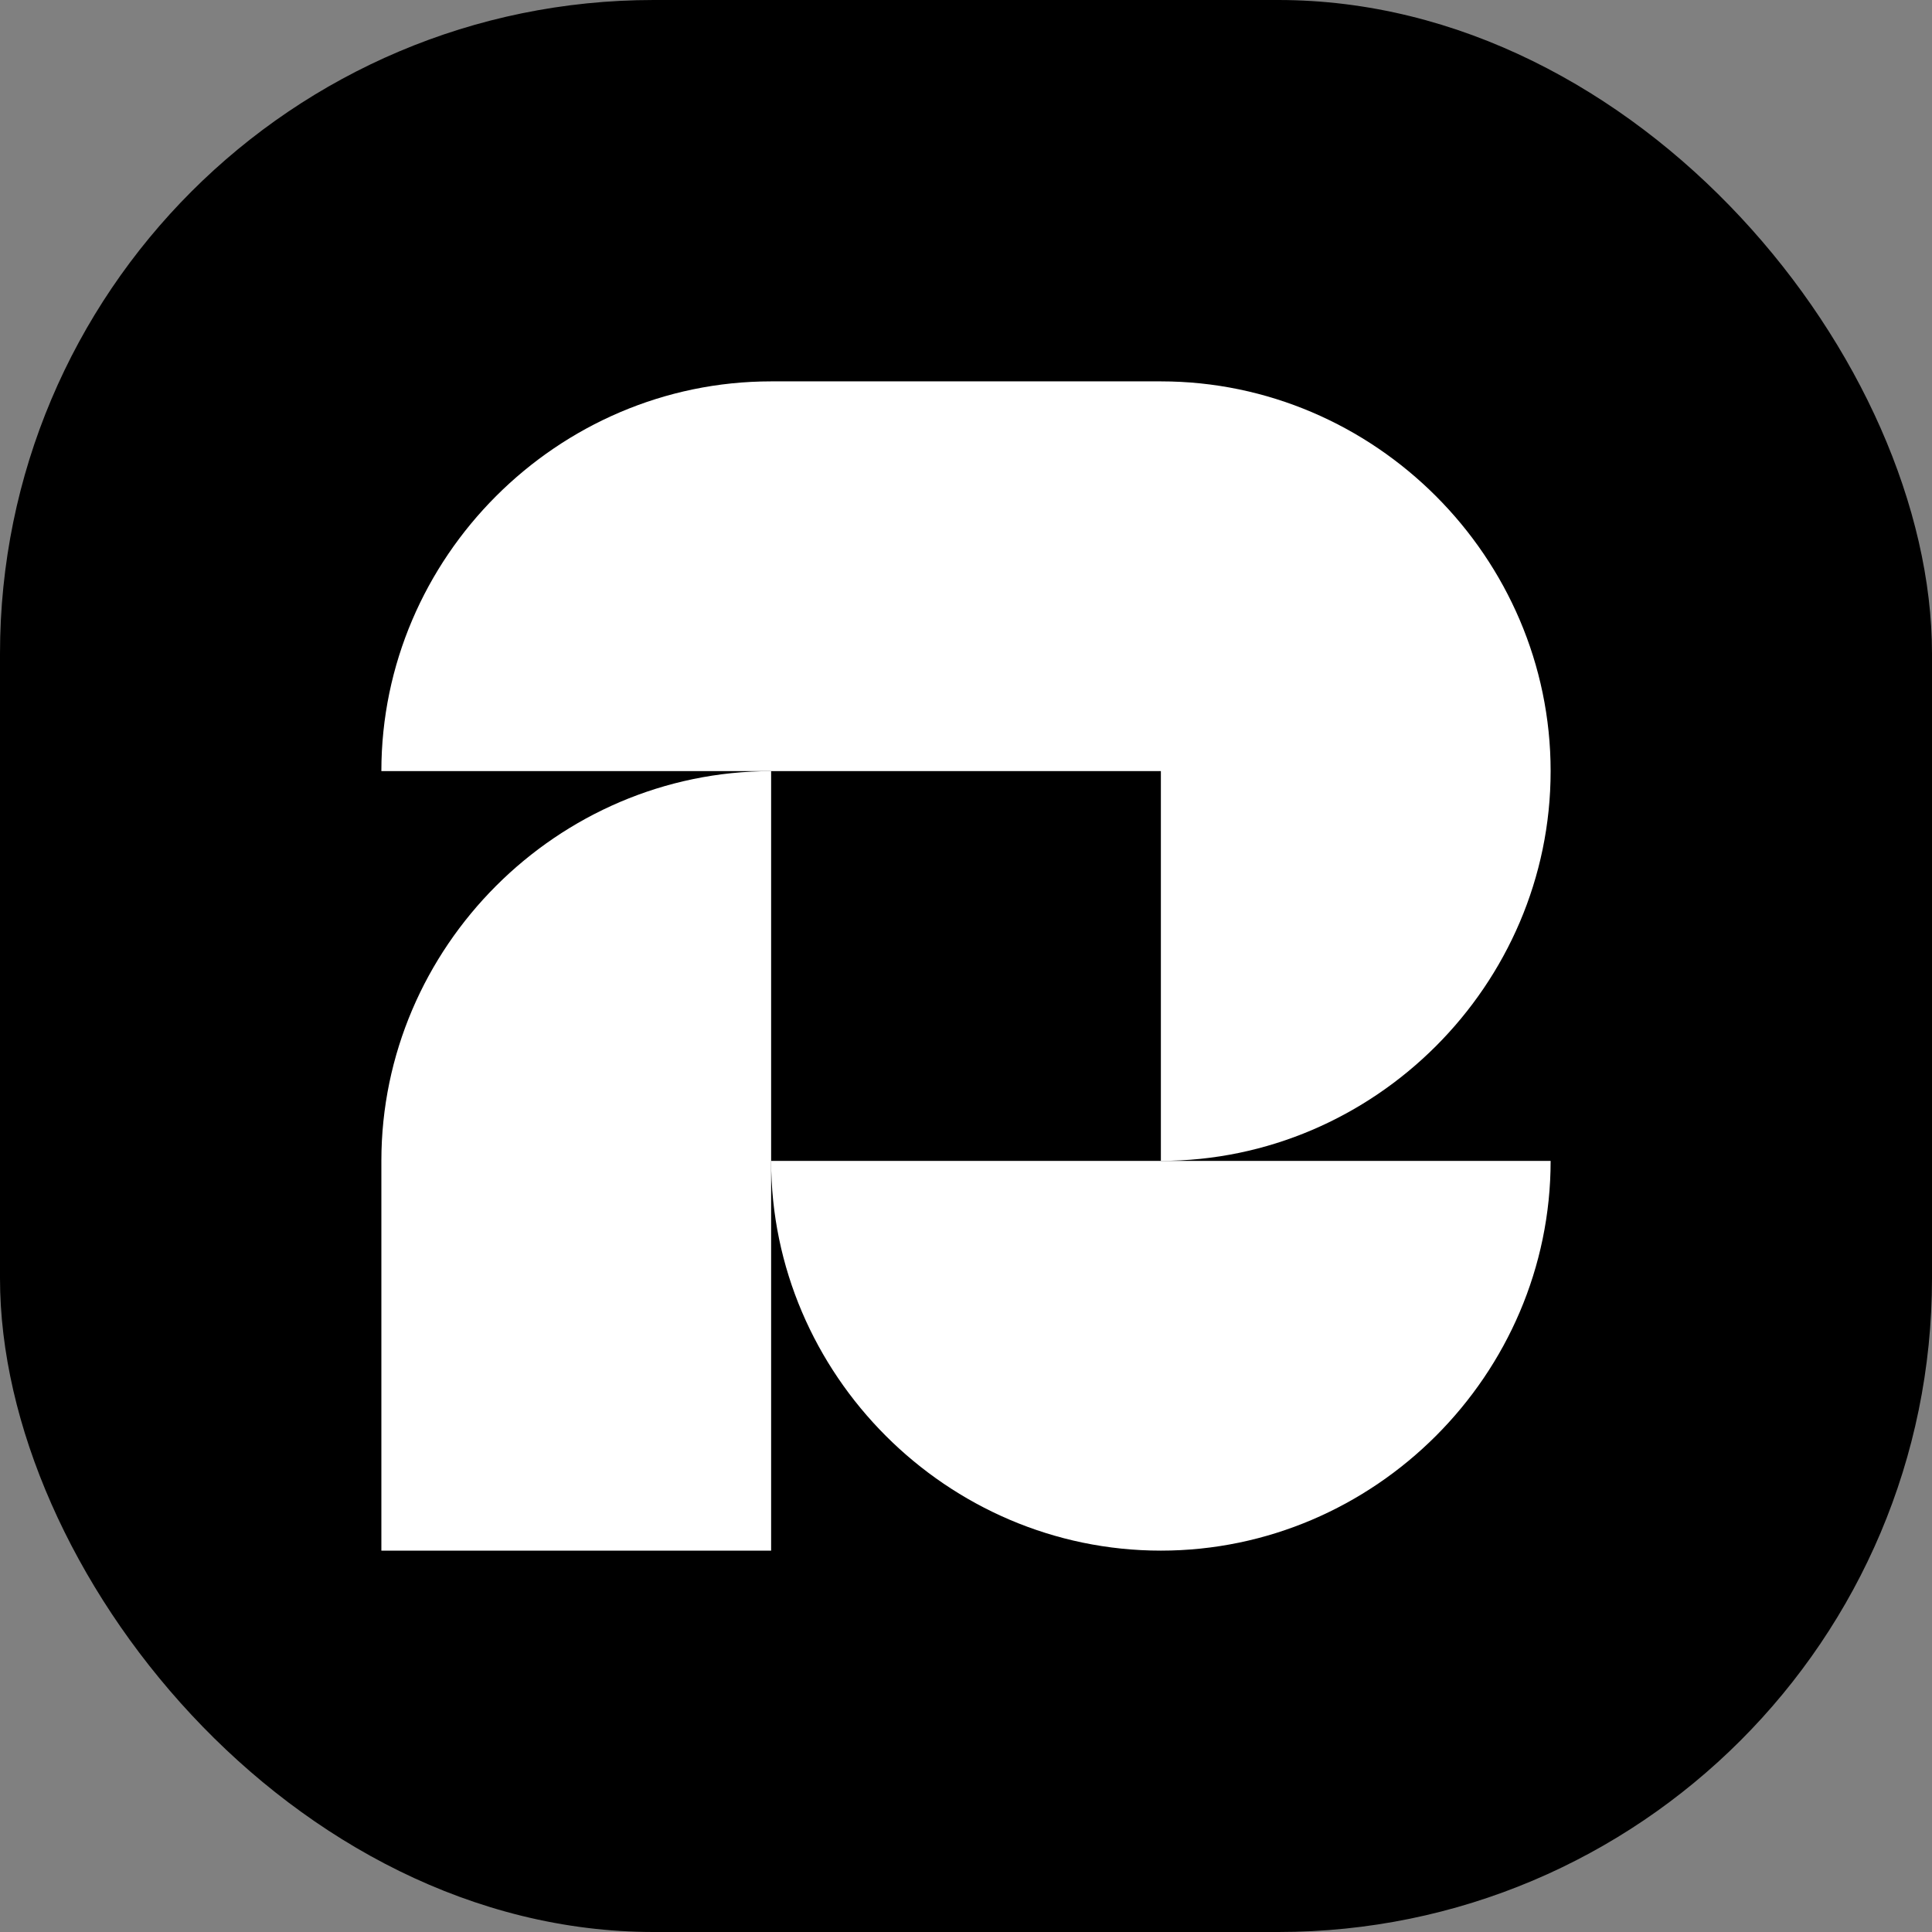
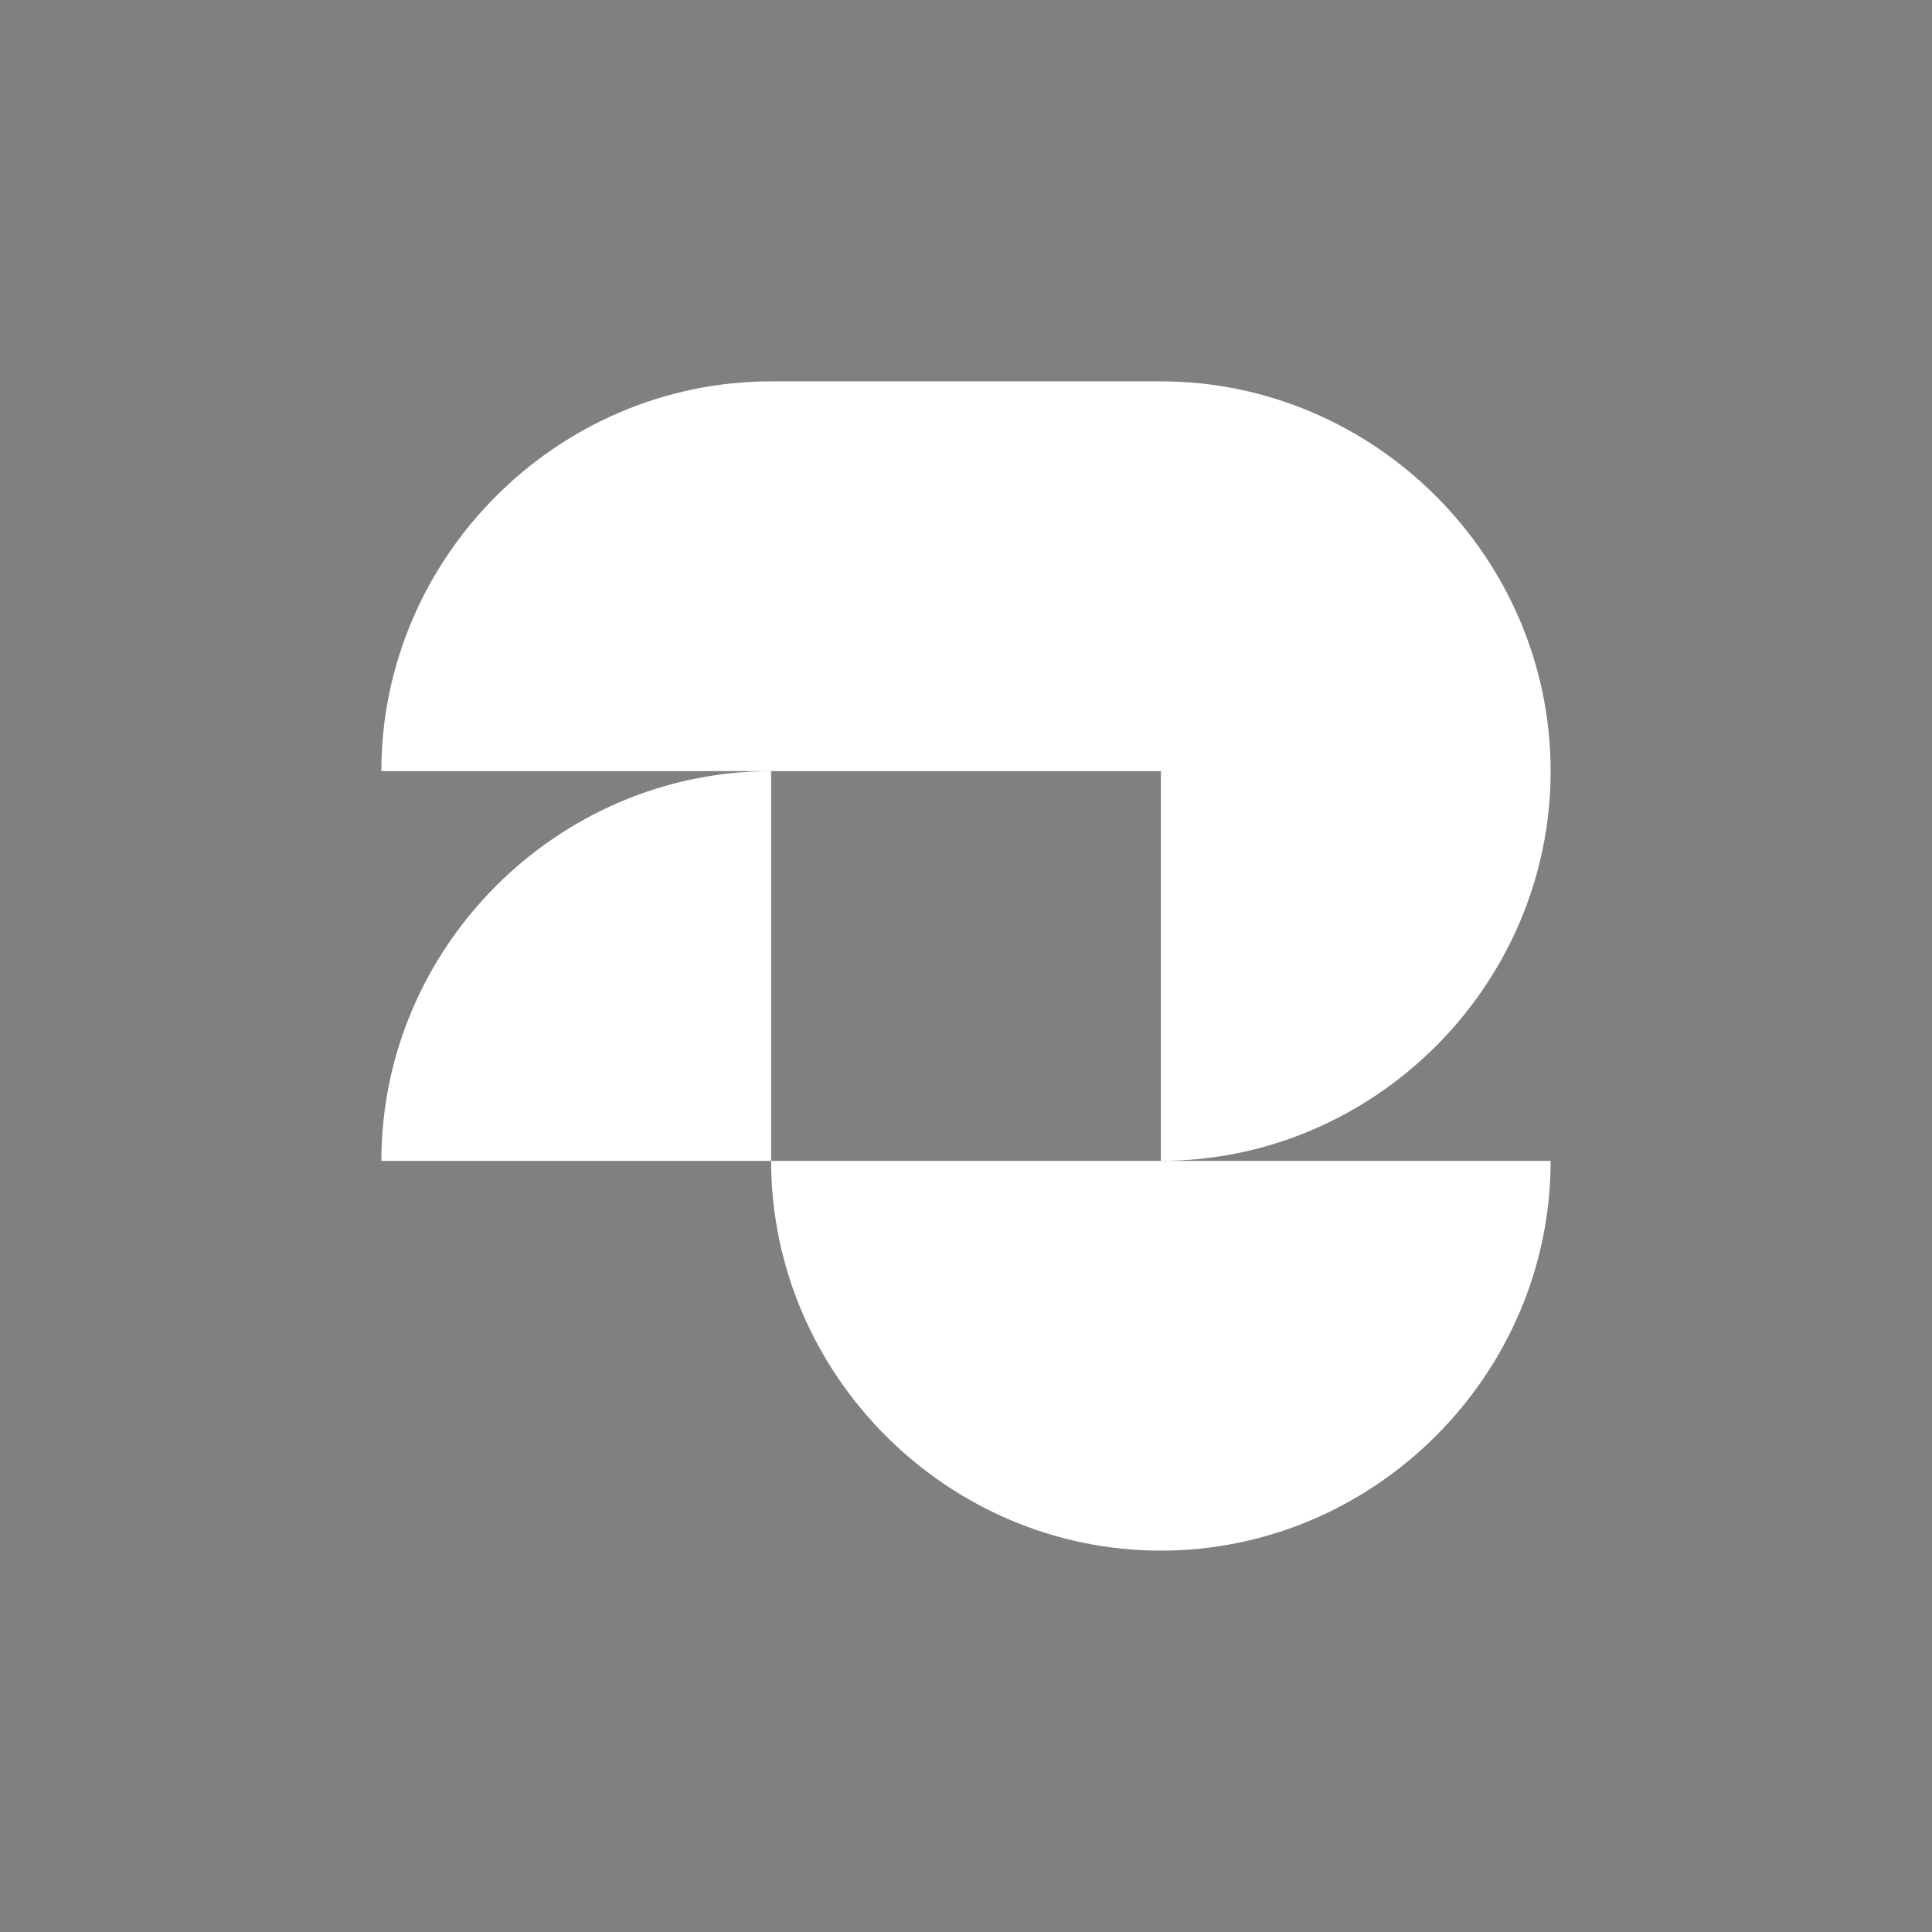
<svg xmlns="http://www.w3.org/2000/svg" viewBox="0 0 46.1 46.1">
  <rect x="0" y="0" width="46.1" height="46.1" fill="#808080" stroke="none" />
  <defs>
    <style>      .cls-1 {        fill: #fff;      }    </style>
  </defs>
  <g>
    <g id="Layer_1">
-       <rect width="46.1" height="46.1" rx="15.6" ry="15.6" />
      <g>
        <path class="cls-1" d="M18.4,27.7c0,5.1,4.2,9.3,9.3,9.3s9.3-4.2,9.3-9.3h-18.6Z" />
        <path class="cls-1" d="M37,18.4c0-5.1-4.2-9.3-9.3-9.3h-9.3c-5.1,0-9.3,4.2-9.3,9.3h18.6v9.3c5.1,0,9.3-4.2,9.3-9.3Z" />
      </g>
-       <path class="cls-1" d="M18.4,18.4c-5.1,0-9.3,4.2-9.3,9.3v9.3h9.3v-18.6Z" />
+       <path class="cls-1" d="M18.4,18.4c-5.1,0-9.3,4.2-9.3,9.3h9.3v-18.6Z" />
    </g>
  </g>
</svg>